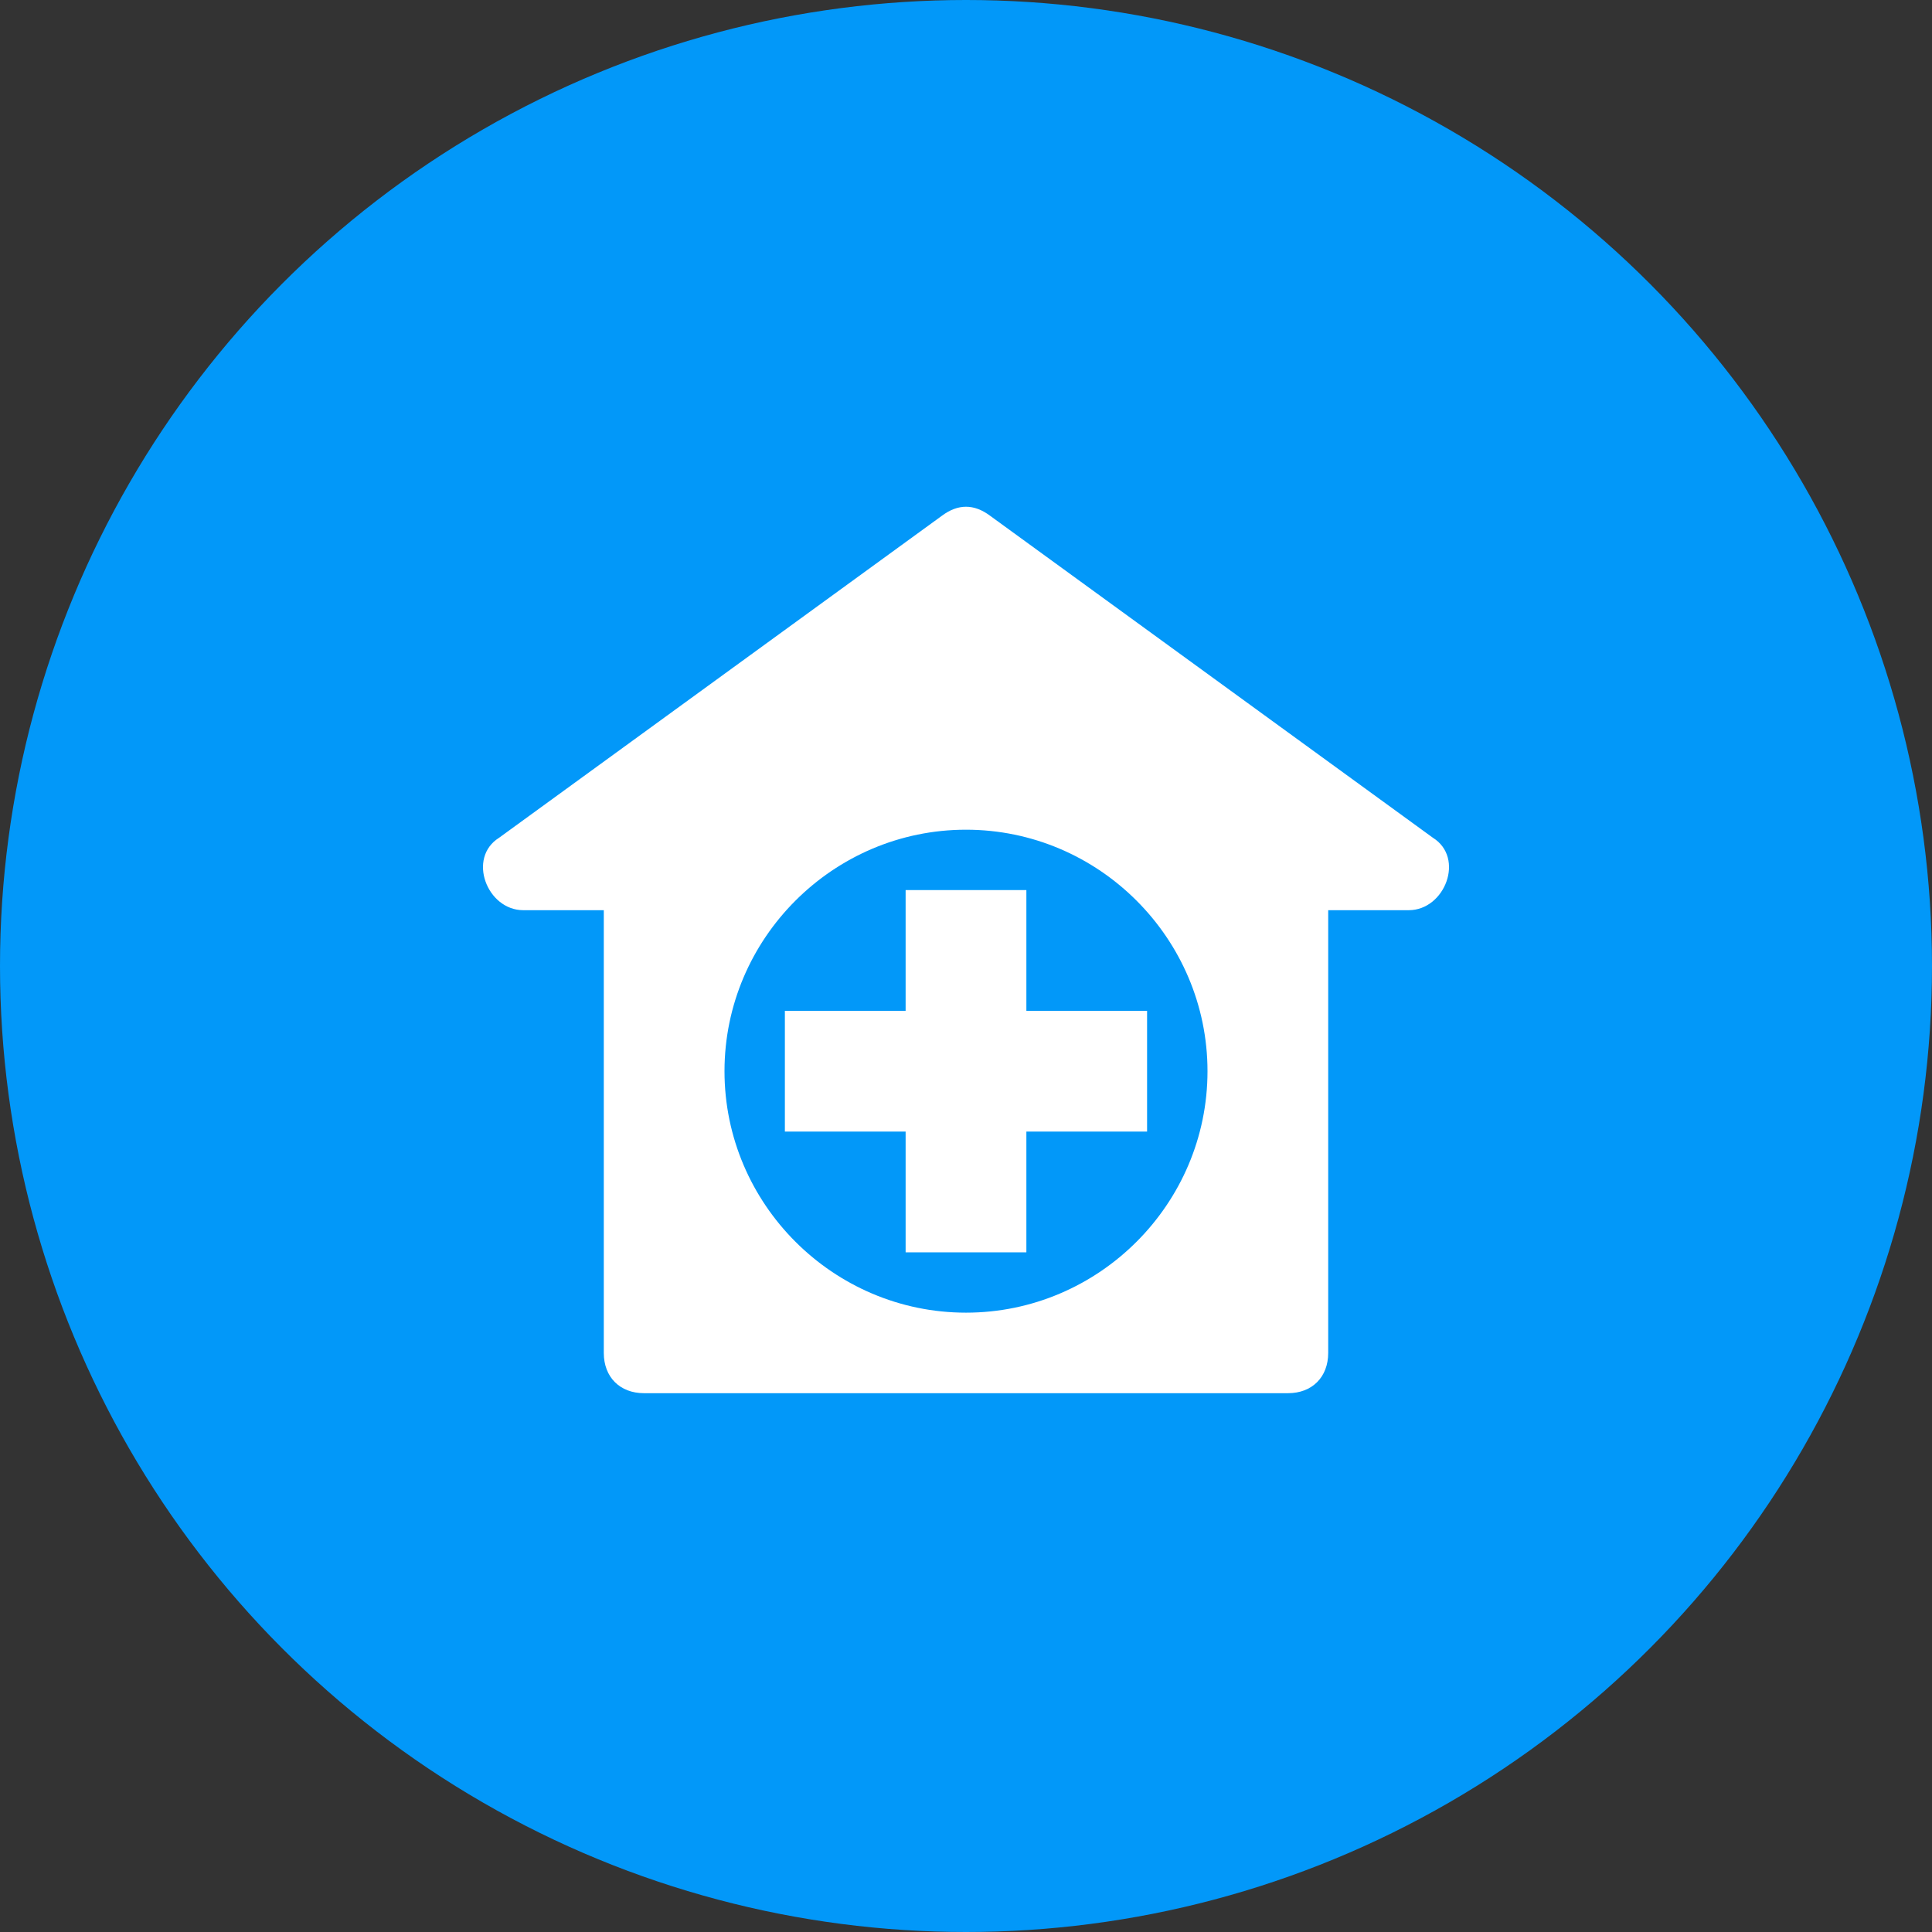
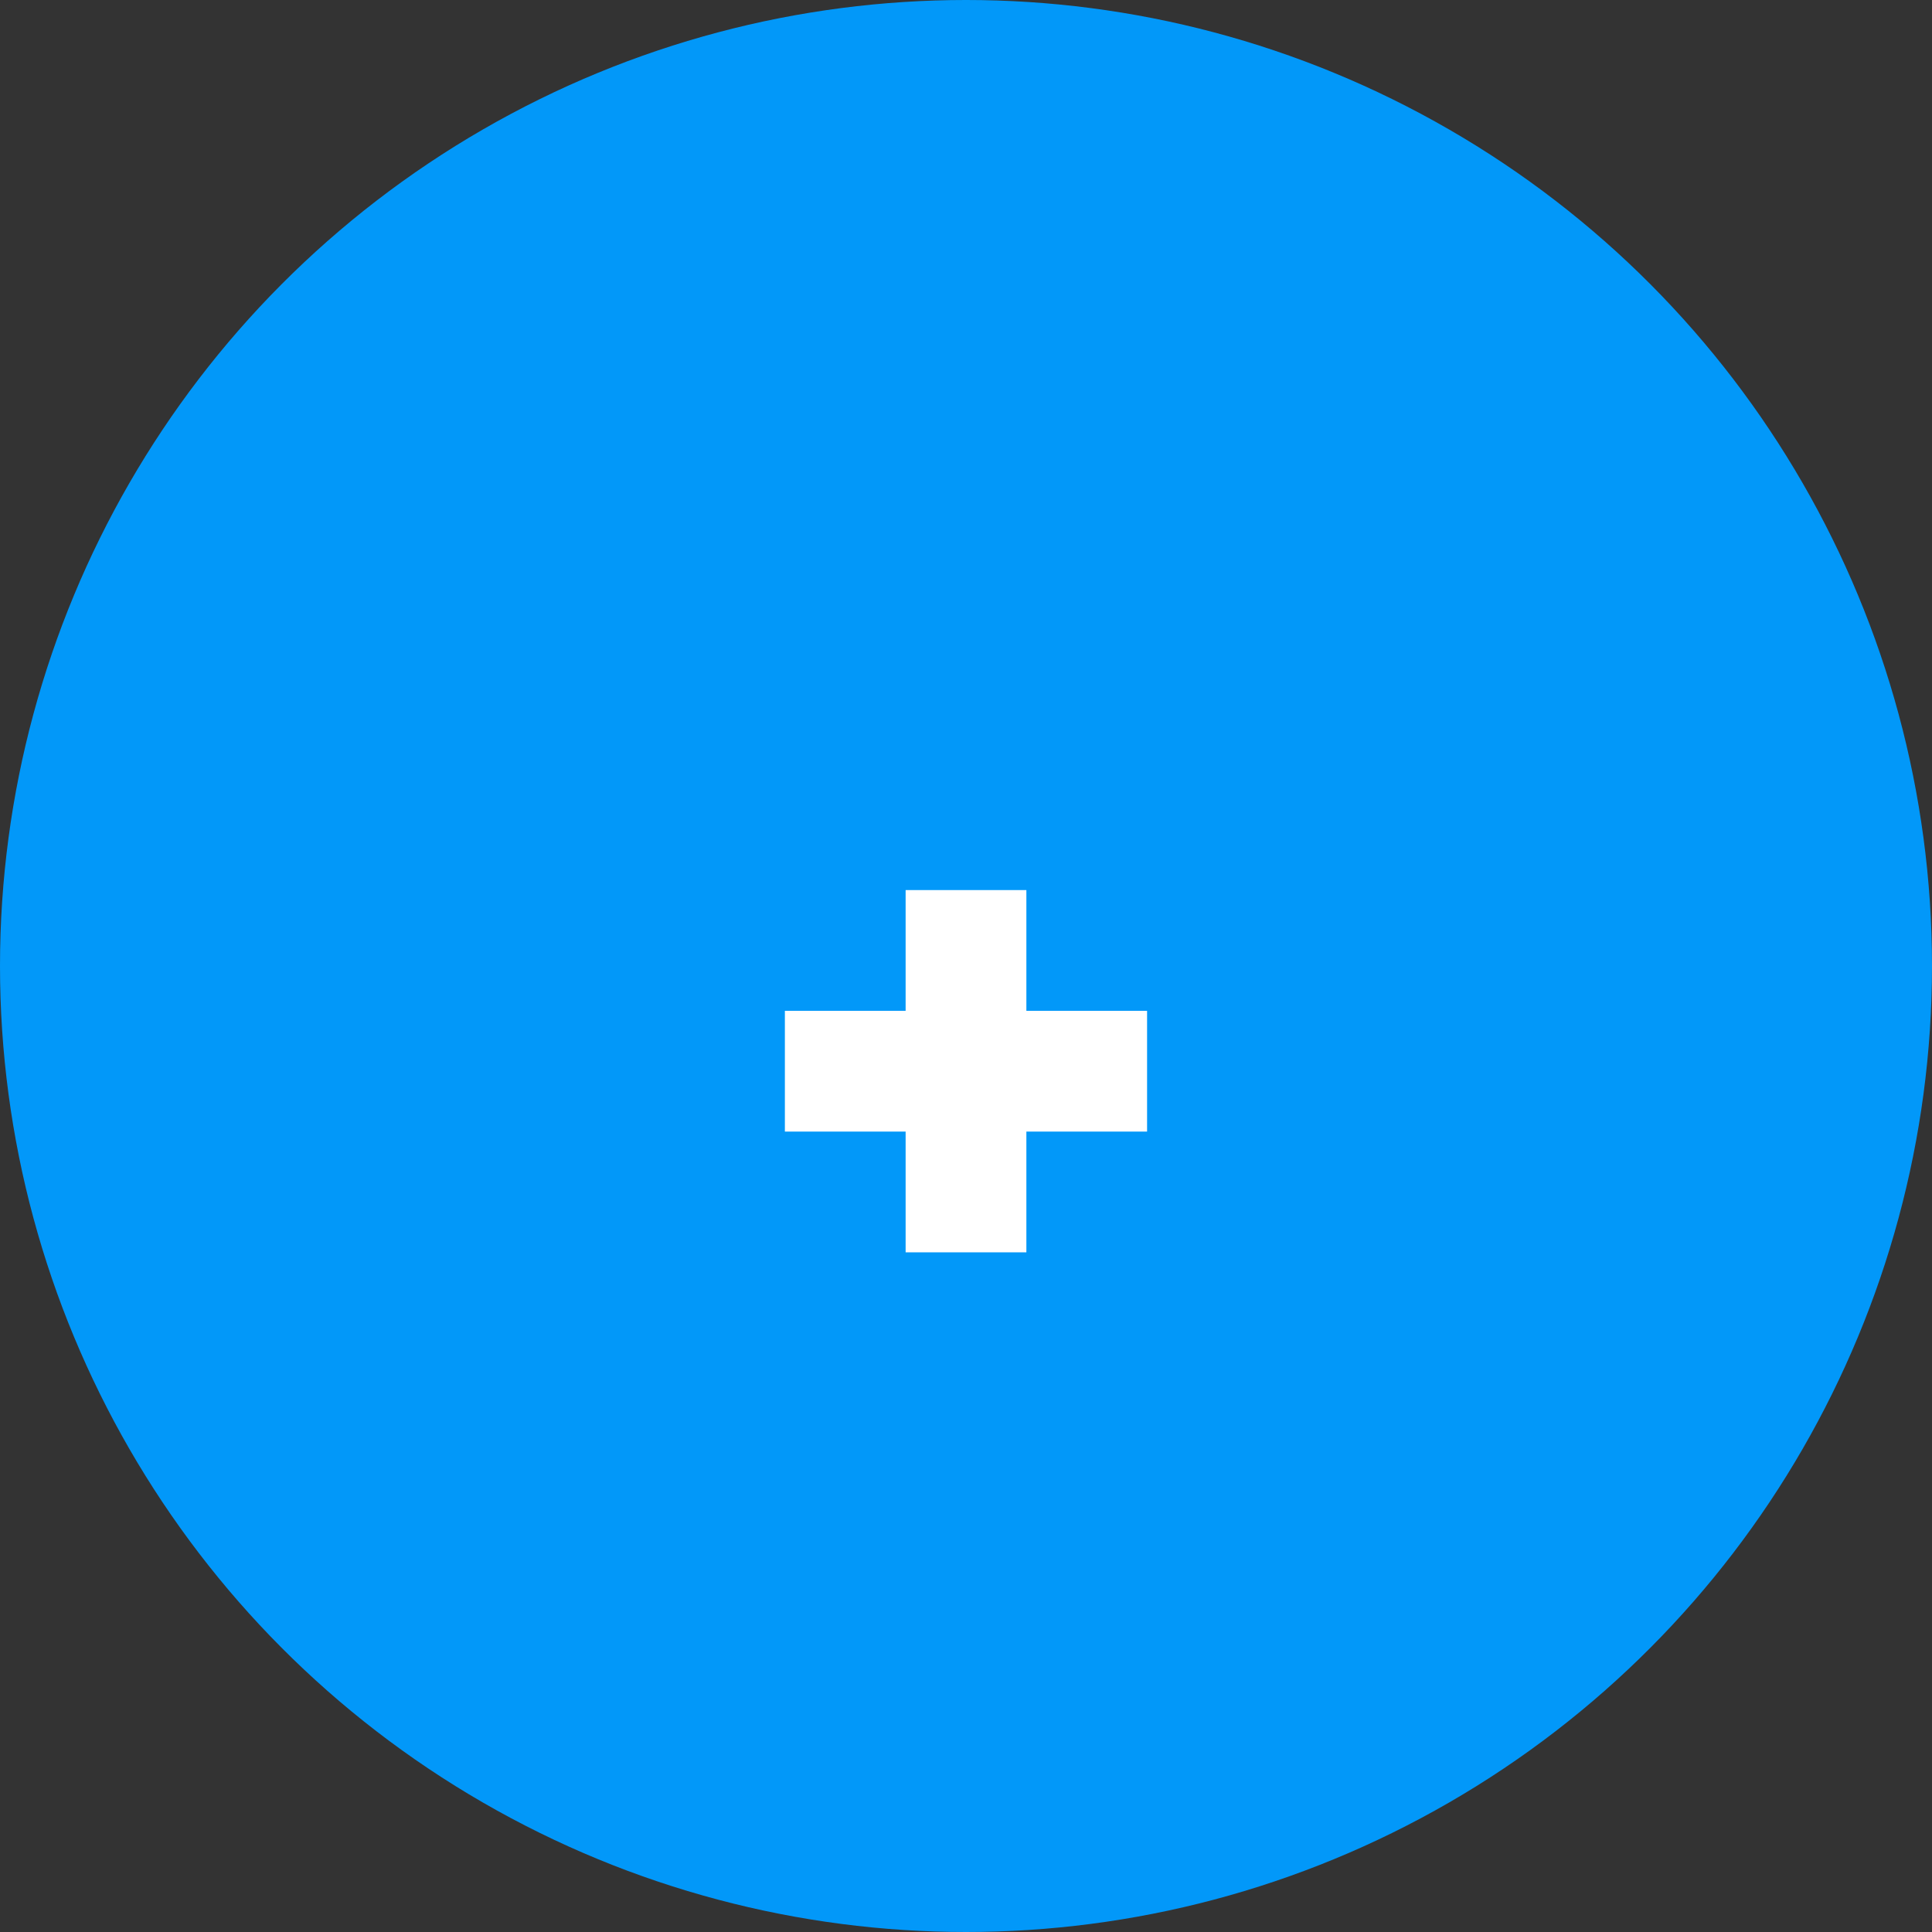
<svg xmlns="http://www.w3.org/2000/svg" width="44" height="44" viewBox="0 0 44 44" fill="none">
  <rect x="0" y="0" width="44" height="44" fill="#333333" stroke="none" />
  <circle cx="22" cy="22" r="22" fill="#0298F9" />
-   <path d="M32.633 19.079L22.55 11.747C22.183 11.472 21.817 11.472 21.45 11.747L11.367 19.079C10.634 19.538 11.092 20.729 11.917 20.729H13.751V30.812C13.751 31.362 14.117 31.729 14.667 31.729H29.333C29.883 31.729 30.249 31.362 30.249 30.812V20.729H32.083C32.908 20.729 33.366 19.538 32.633 19.079ZM22 29.895C18.975 29.895 16.5 27.421 16.5 24.396C16.5 21.371 18.975 18.896 22 18.896C25.025 18.896 27.5 21.371 27.5 24.396C27.5 27.421 25.025 29.895 22 29.895Z" fill="white" />
  <path d="M23.375 23.021V20.271H20.625V23.021H17.875V25.771H20.625V28.521H23.375V25.771H26.124V23.021H23.375Z" fill="white" />
</svg>